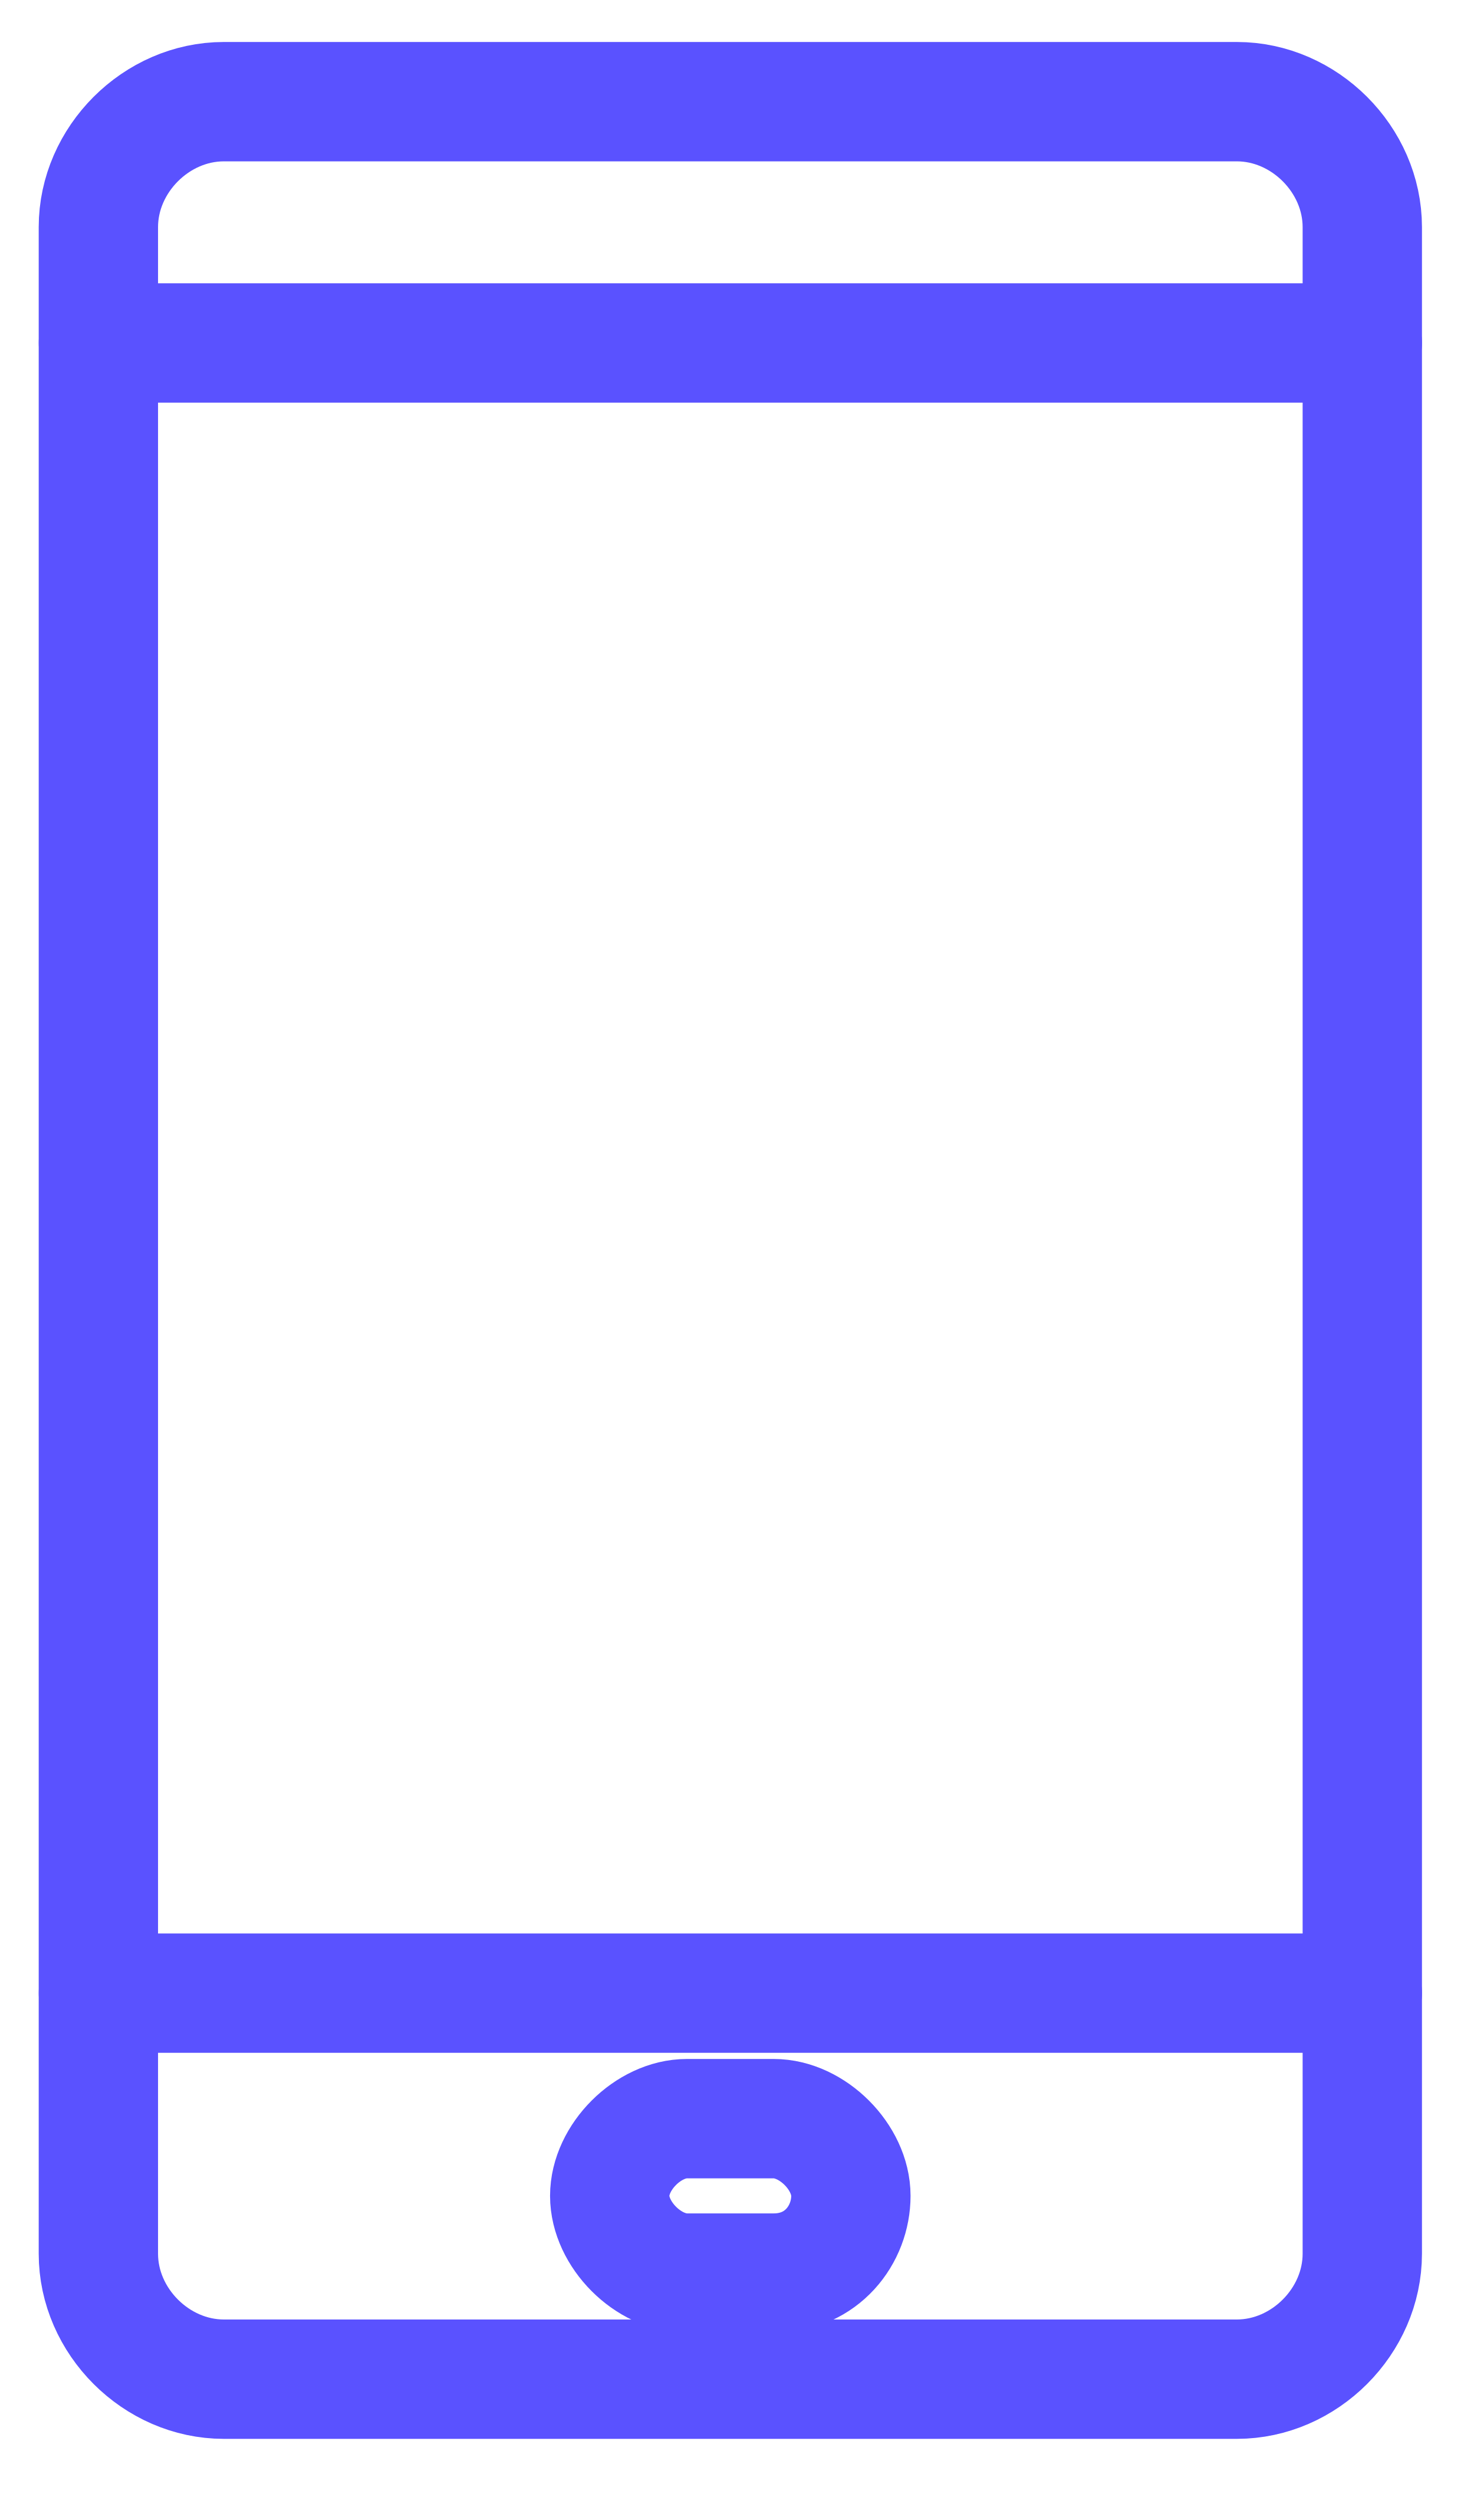
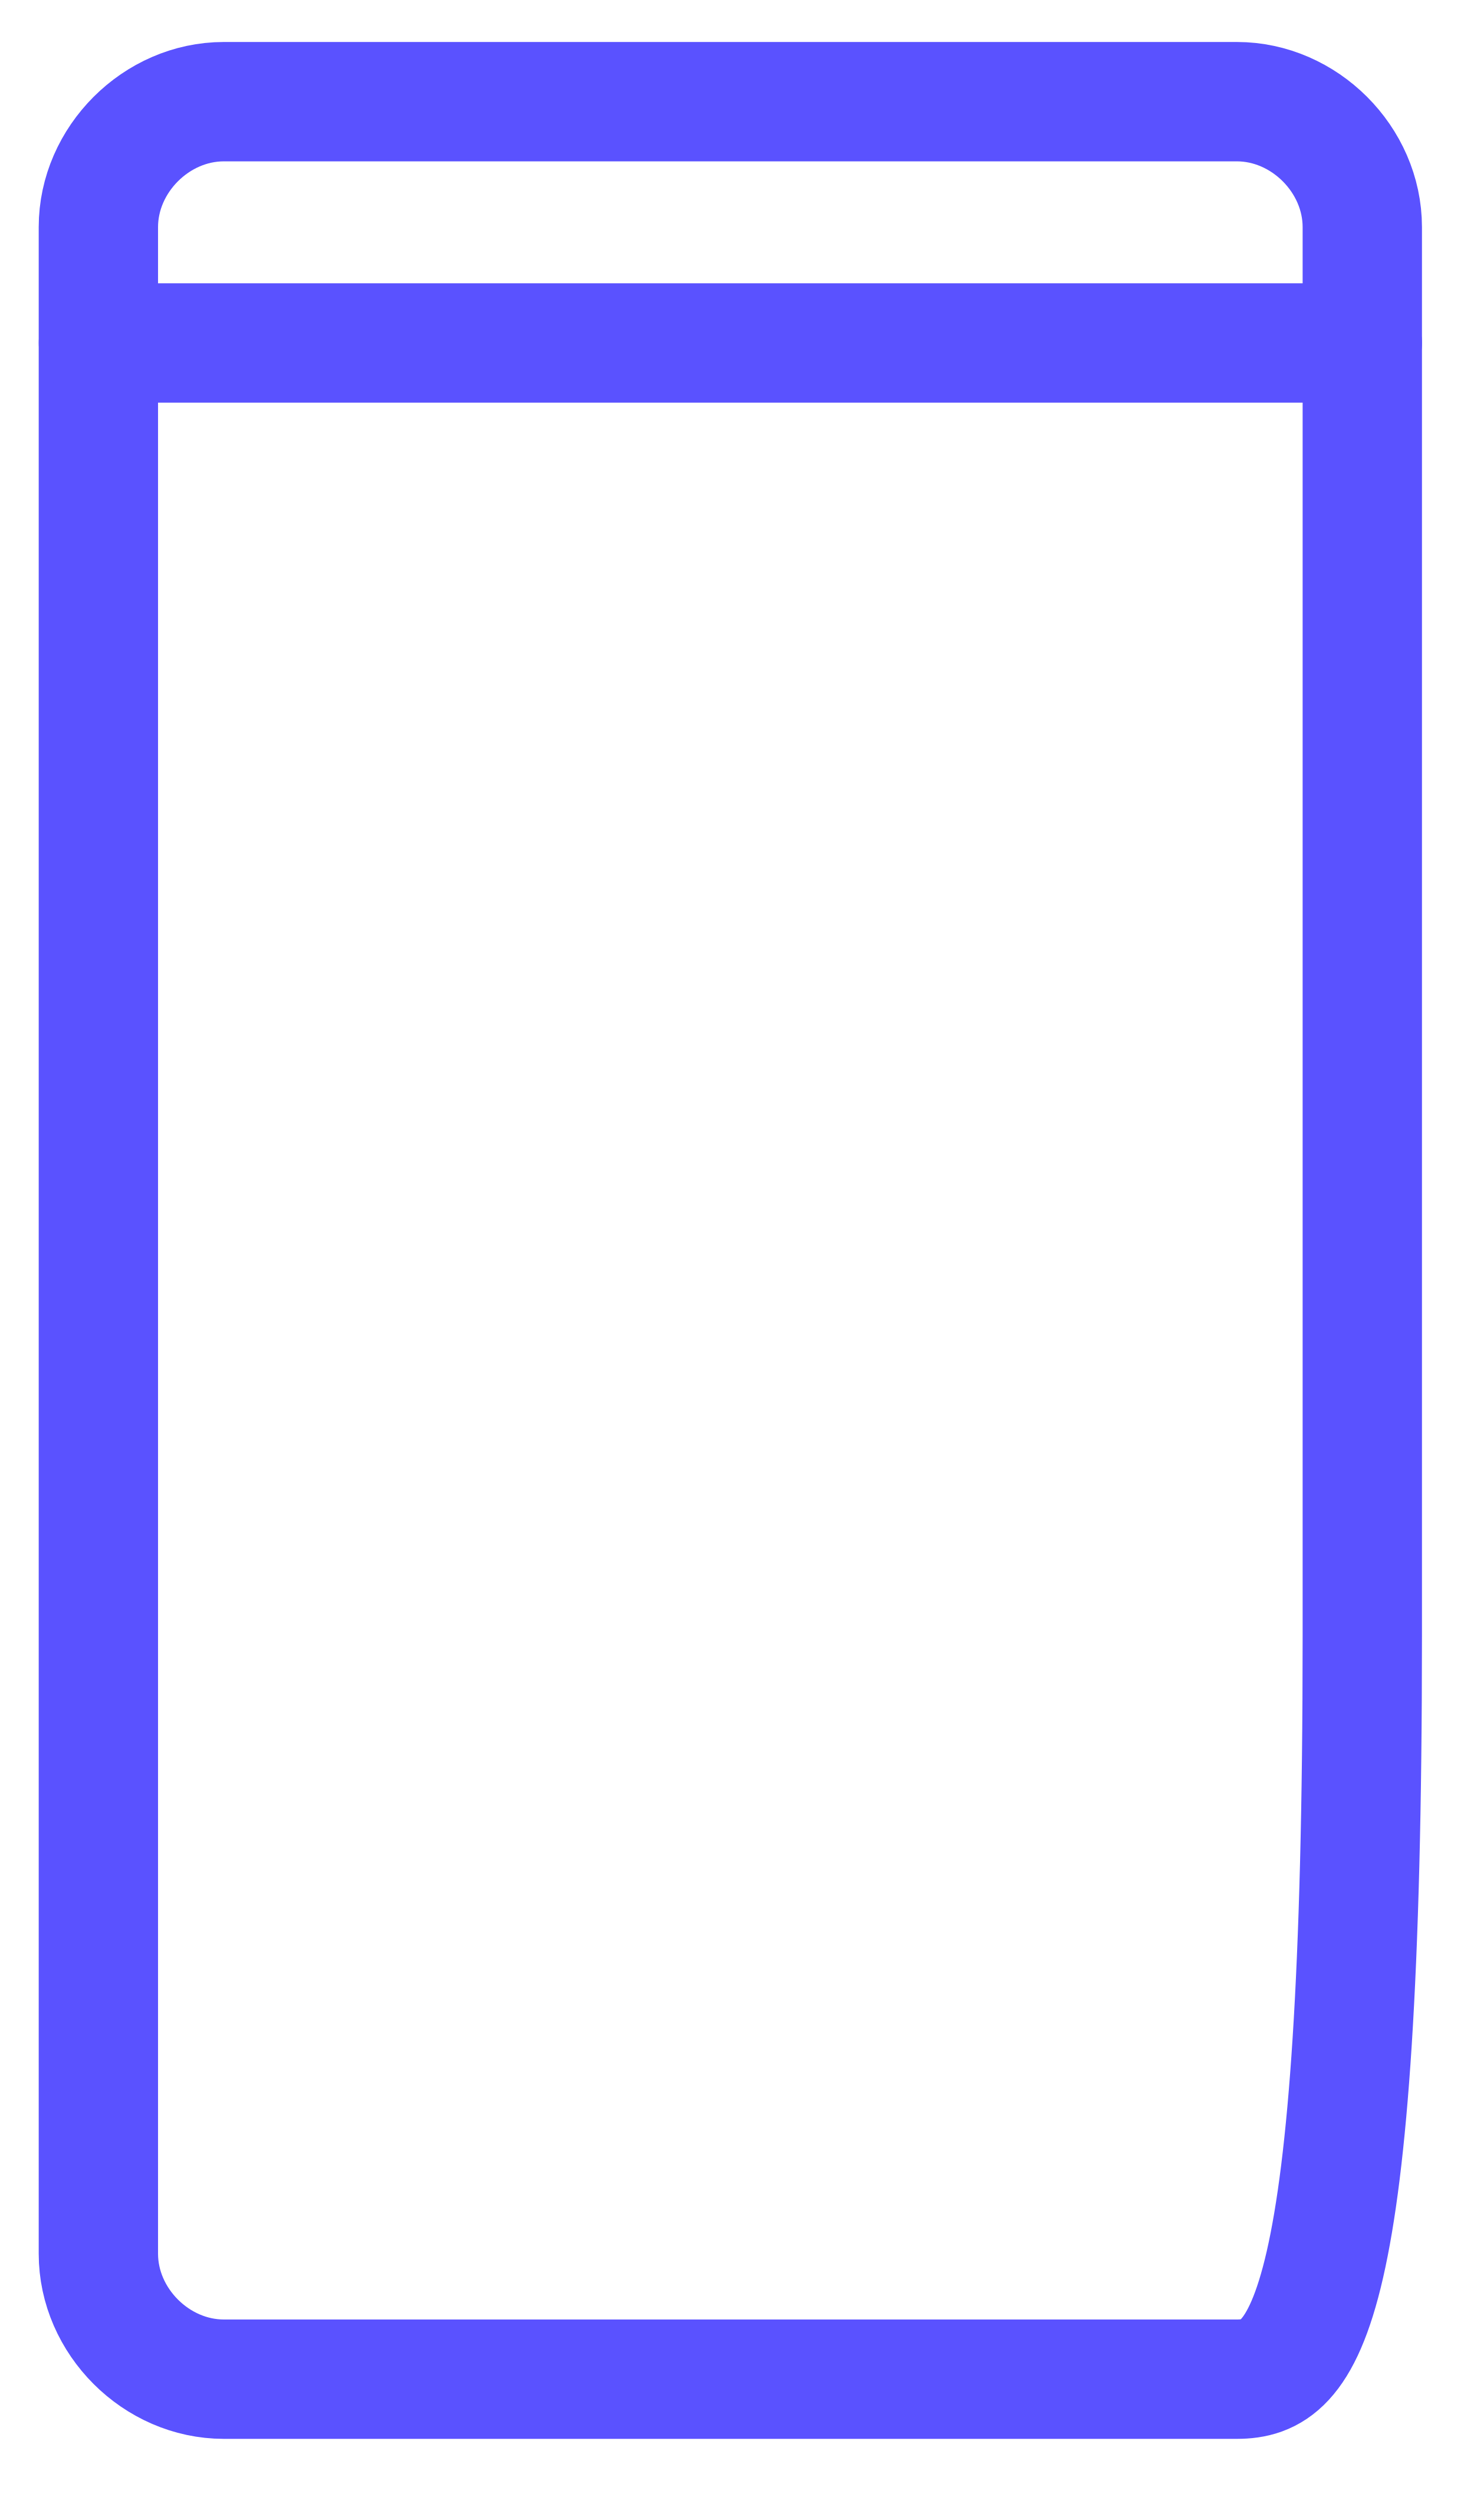
<svg xmlns="http://www.w3.org/2000/svg" width="23" height="39" viewBox="0 0 23 39" fill="none">
-   <path d="M21.257 25.522V35.157C21.257 36.211 20.353 37.114 19.3 37.114H3.492C2.439 37.114 1.535 36.211 1.535 35.157V3.543C1.535 2.489 2.439 1.586 3.492 1.586H19.3C20.353 1.586 21.257 2.489 21.257 3.543V11.371V25.522Z" stroke="#5A52FF" stroke-width="1.862" stroke-miterlimit="10" stroke-linecap="round" stroke-linejoin="round" />
+   <path d="M21.257 25.522C21.257 36.211 20.353 37.114 19.3 37.114H3.492C2.439 37.114 1.535 36.211 1.535 35.157V3.543C1.535 2.489 2.439 1.586 3.492 1.586H19.3C20.353 1.586 21.257 2.489 21.257 3.543V11.371V25.522Z" stroke="#5A52FF" stroke-width="1.862" stroke-miterlimit="10" stroke-linecap="round" stroke-linejoin="round" />
  <path d="M1.536 5.35H21.257" stroke="#5A52FF" stroke-width="1.862" stroke-miterlimit="10" stroke-linecap="round" stroke-linejoin="round" />
-   <path d="M1.536 31.092H21.257" stroke="#5A52FF" stroke-width="1.862" stroke-miterlimit="10" stroke-linecap="round" stroke-linejoin="round" />
-   <path d="M12.073 35.459H10.718C10.116 35.459 9.514 34.856 9.514 34.254C9.514 33.652 10.116 33.05 10.718 33.05H12.073C12.675 33.05 13.277 33.652 13.277 34.254C13.277 34.856 12.826 35.459 12.073 35.459Z" stroke="#5A52FF" stroke-width="1.862" stroke-miterlimit="10" stroke-linecap="round" stroke-linejoin="round" />
</svg>